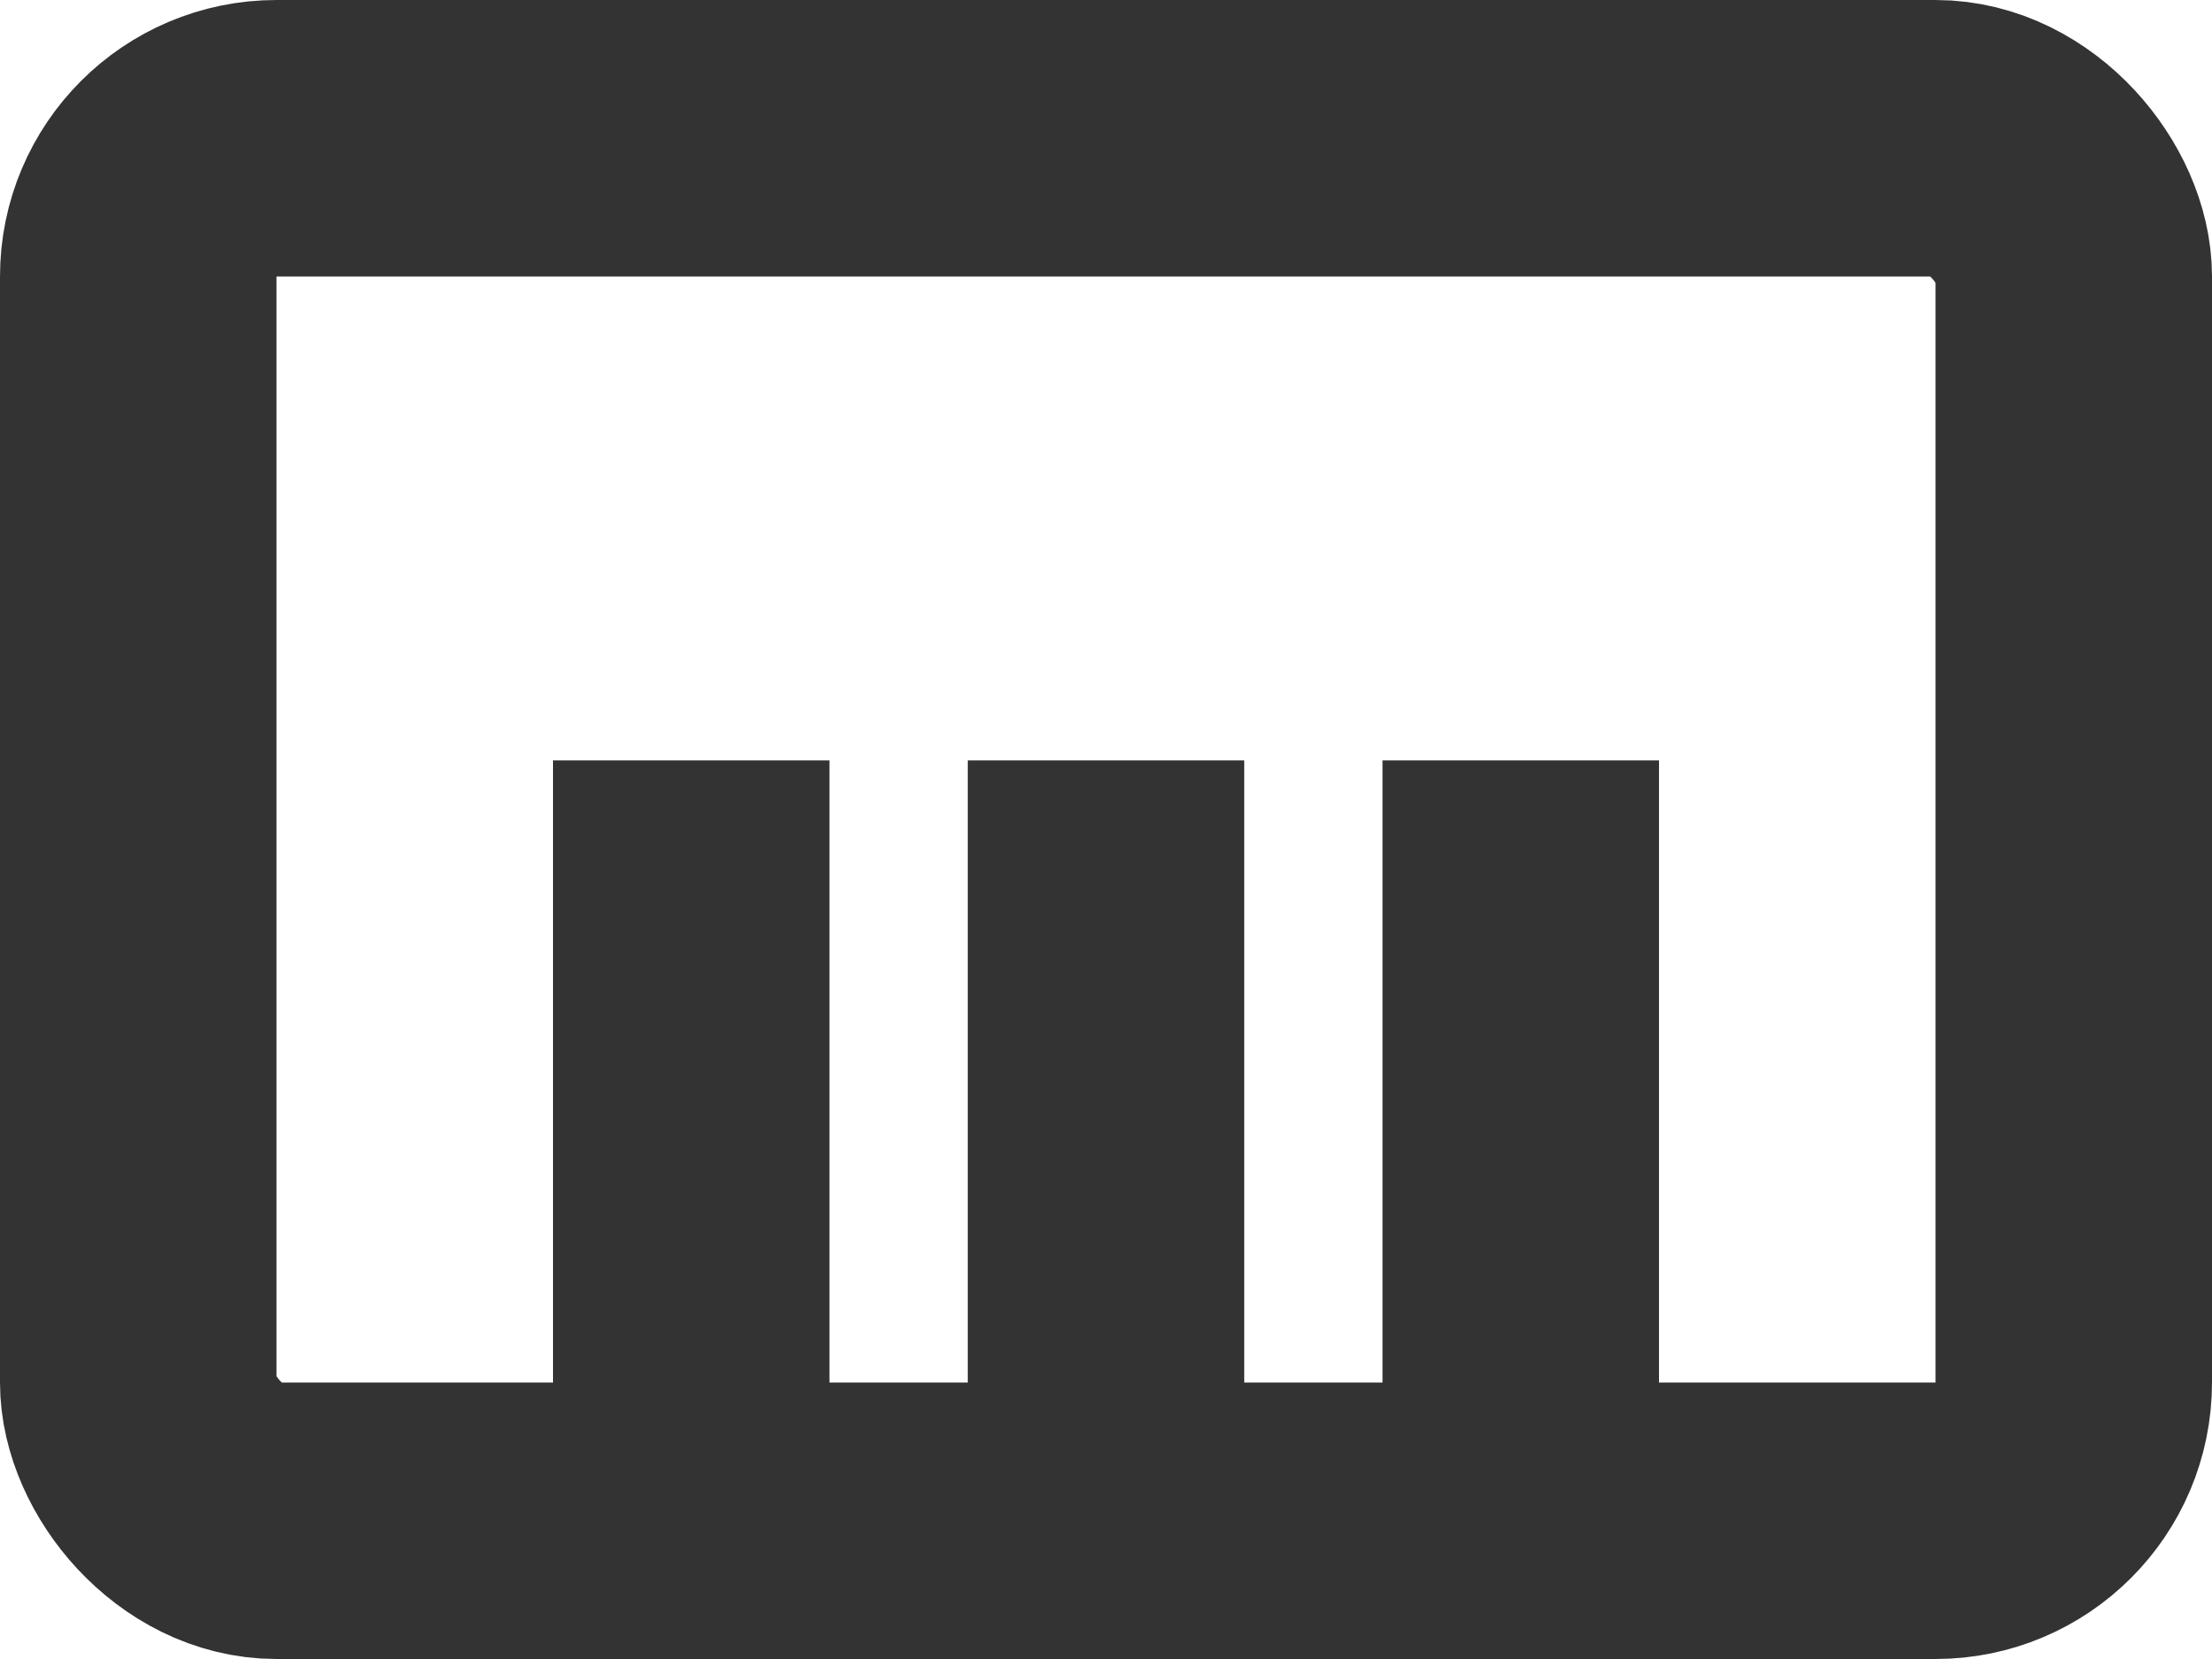
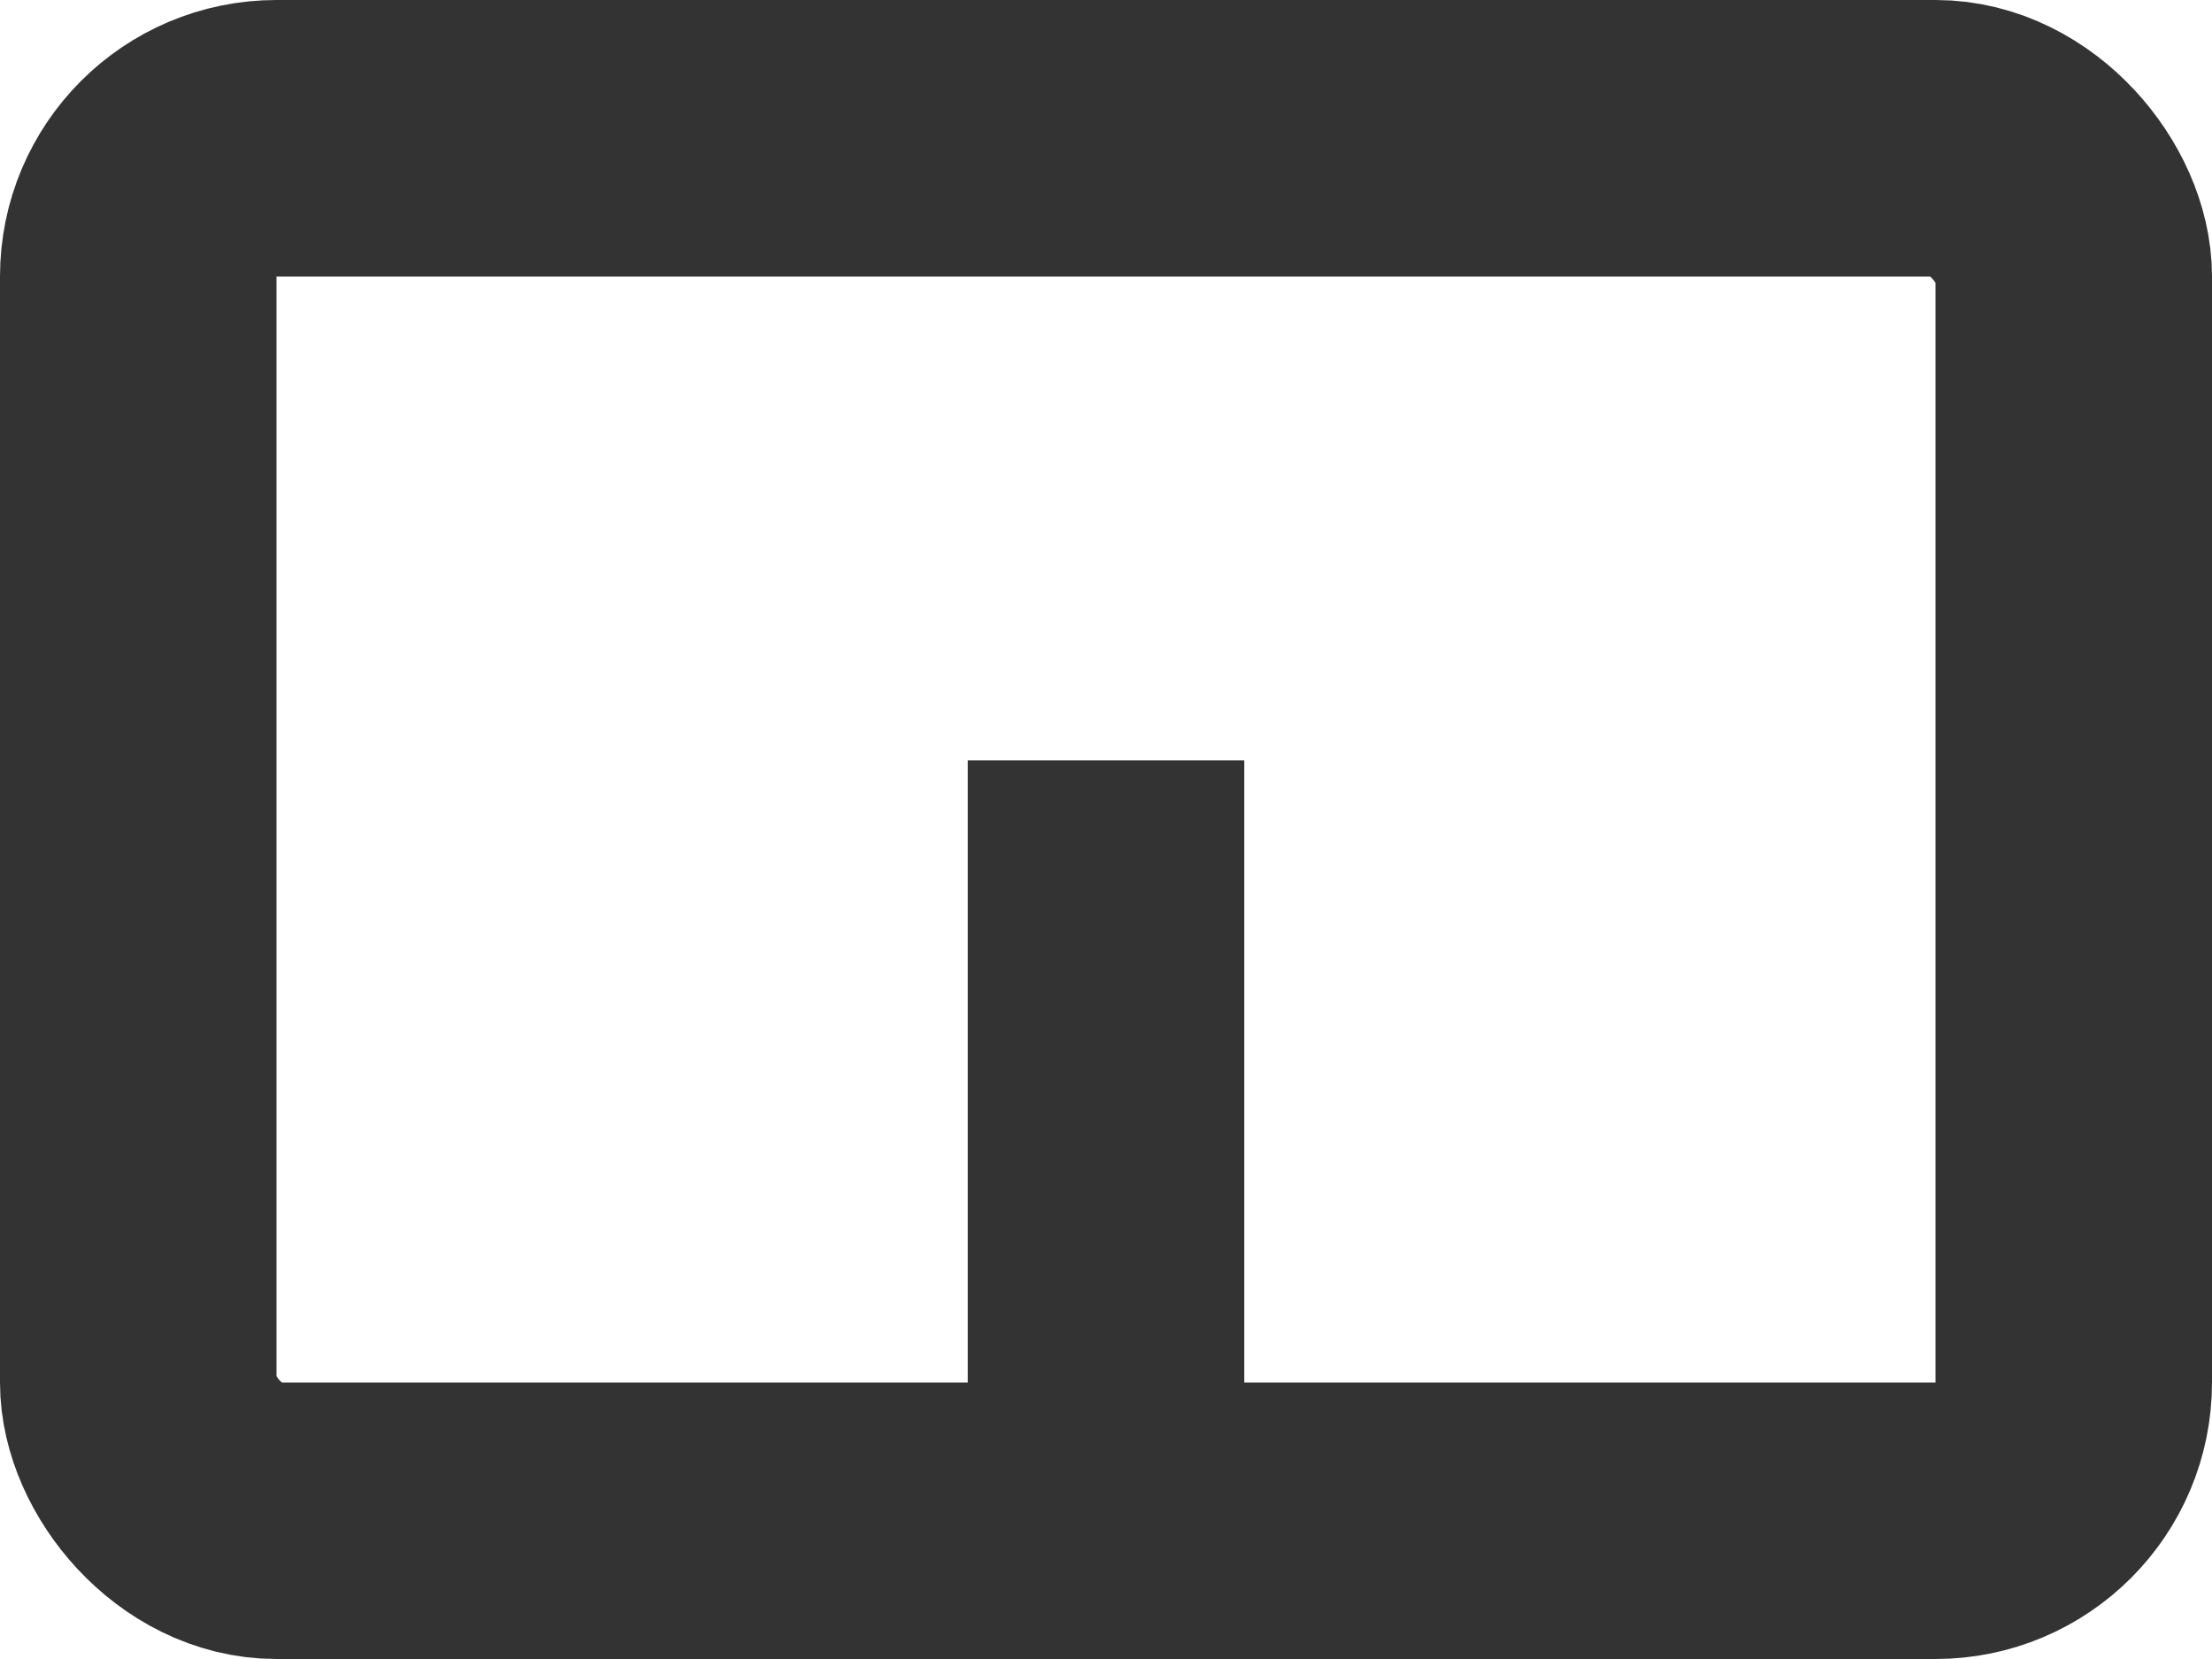
<svg xmlns="http://www.w3.org/2000/svg" width="16" height="12" viewBox="0 0 16 12">
  <g id="icon-sizesimulator" transform="translate(-18 -1195)">
    <g id="長方形_14861" data-name="長方形 14861" transform="translate(18 1195)" fill="none" stroke="#333" stroke-width="2">
-       <rect width="16" height="12" rx="2" stroke="none" />
      <rect x="1" y="1" width="14" height="10" rx="1" fill="none" />
    </g>
    <line id="線_14744" data-name="線 14744" y2="6" transform="translate(26 1200.5)" fill="none" stroke="#333" stroke-width="2" />
-     <line id="線_14780" data-name="線 14780" y2="6" transform="translate(23 1200.5)" fill="none" stroke="#333" stroke-width="2" />
-     <line id="線_14781" data-name="線 14781" y2="6" transform="translate(29 1200.5)" fill="none" stroke="#333" stroke-width="2" />
  </g>
</svg>